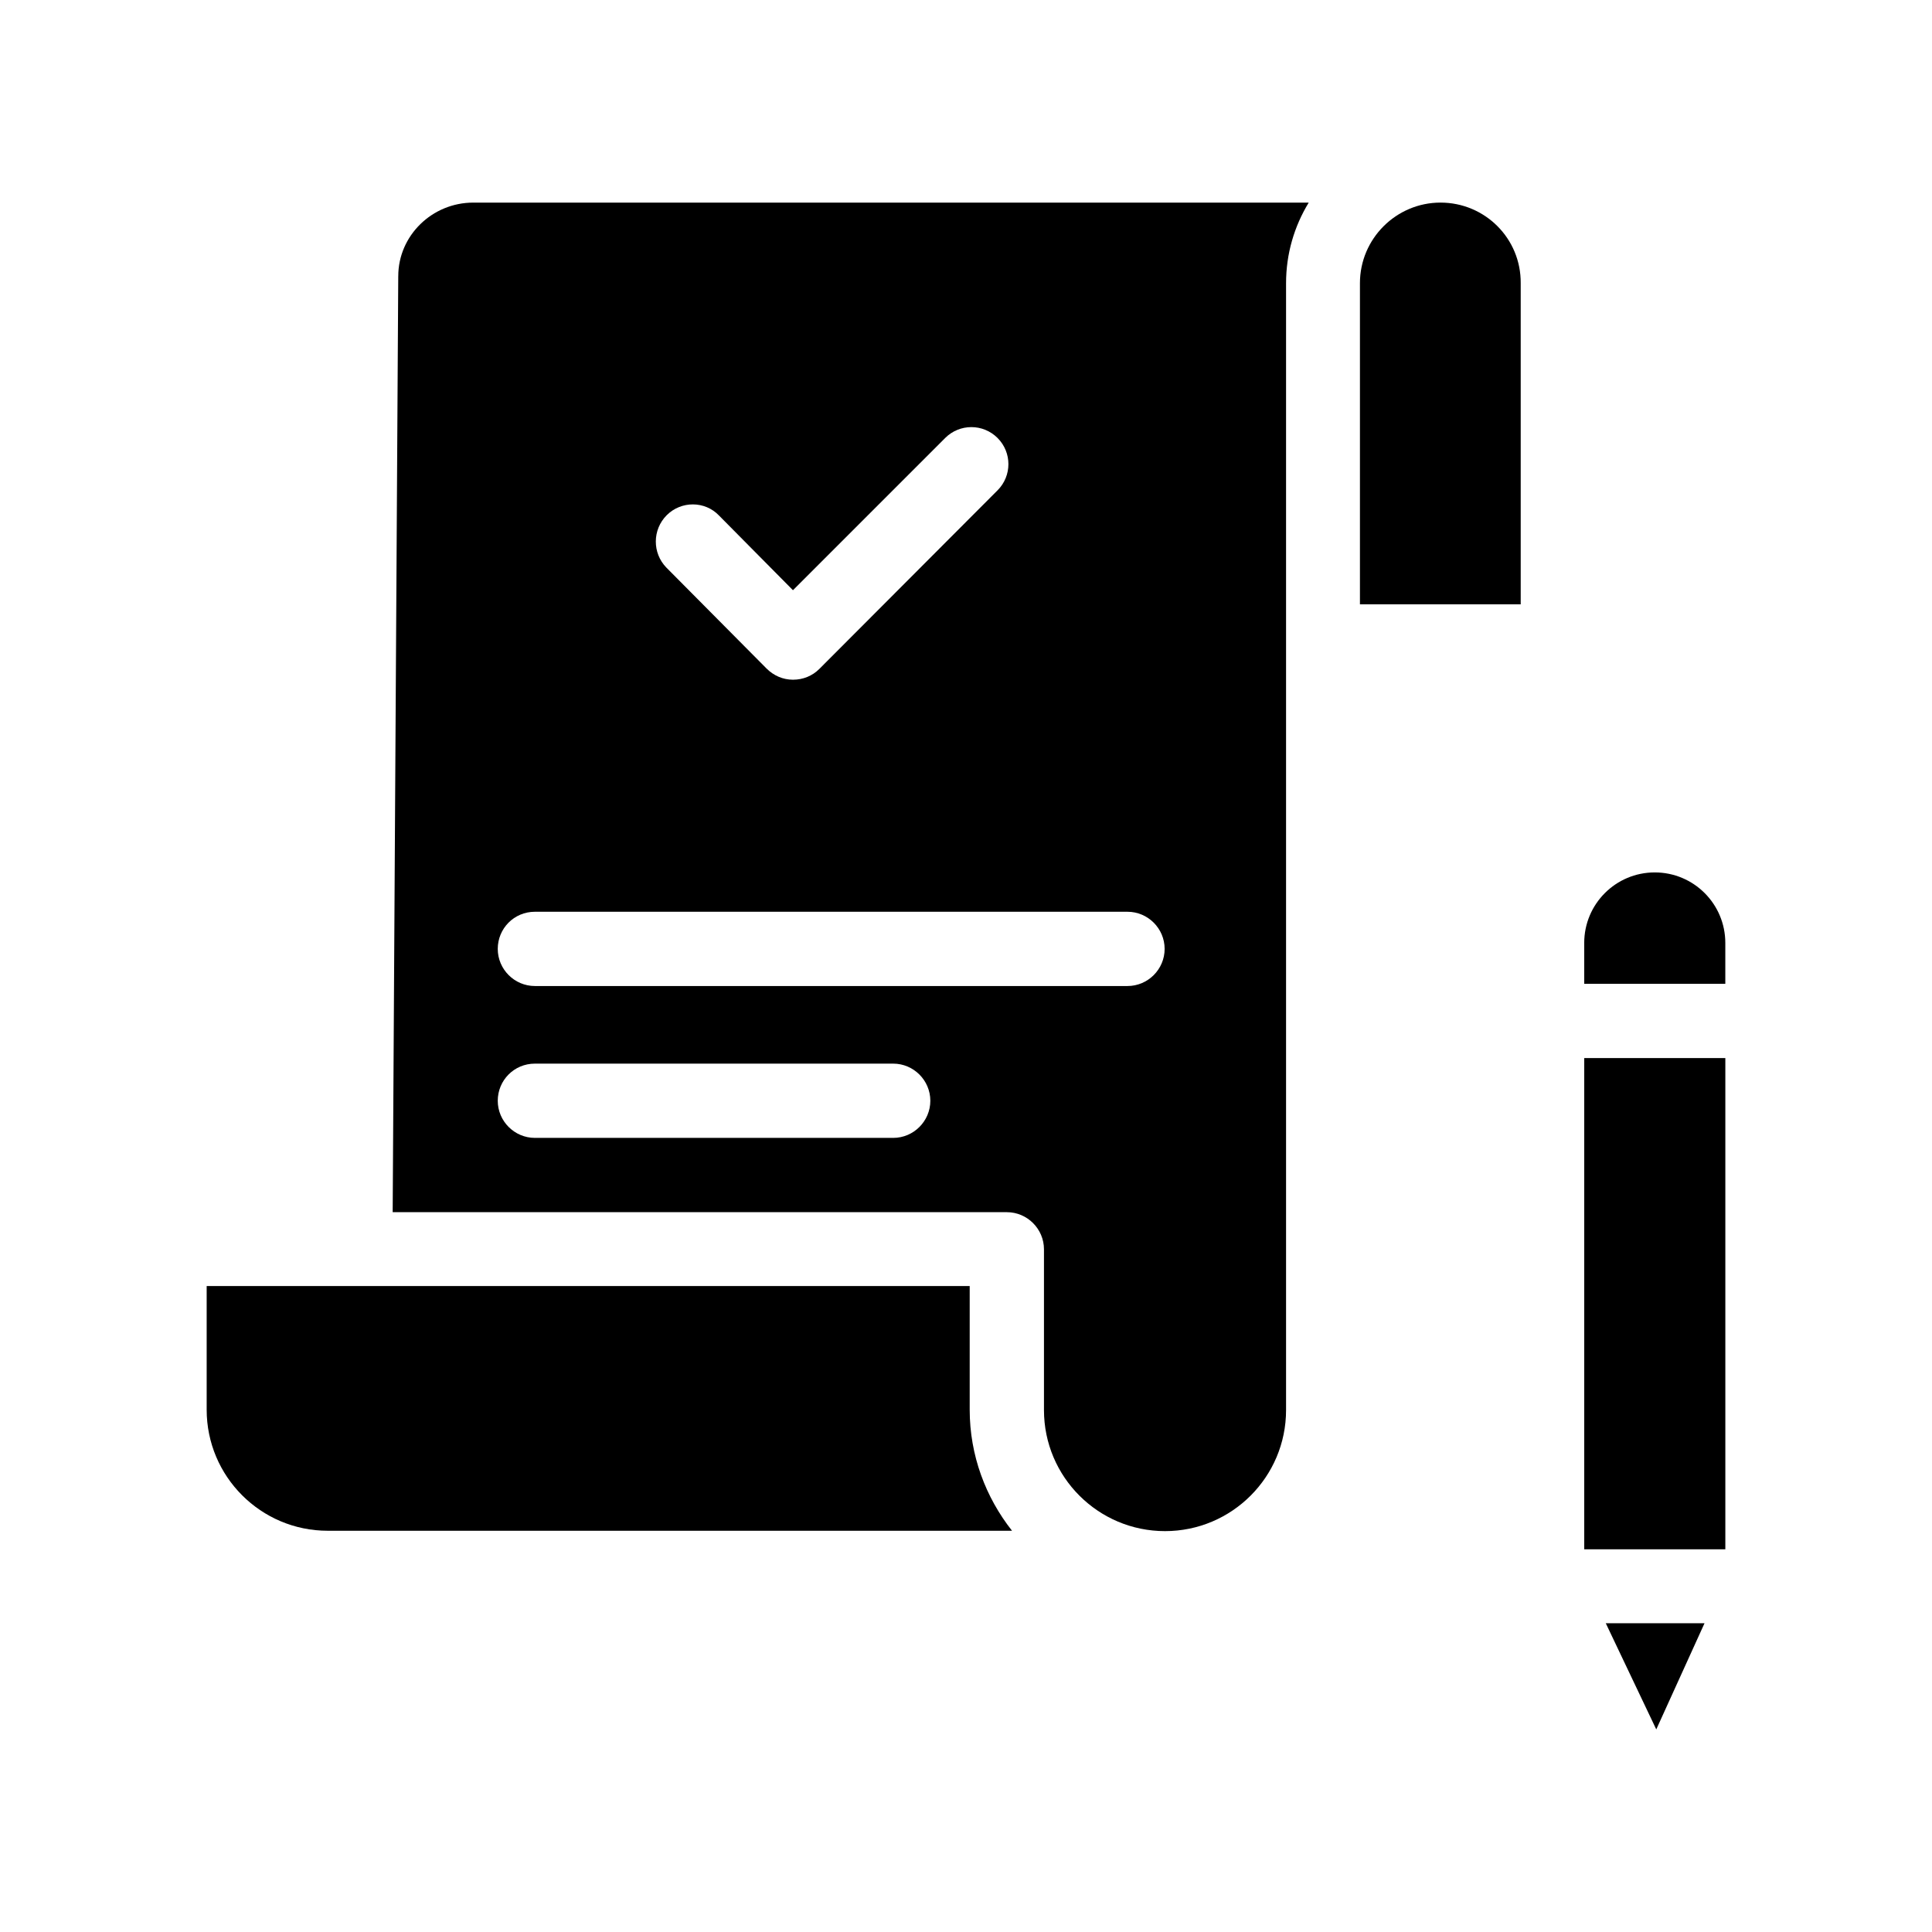
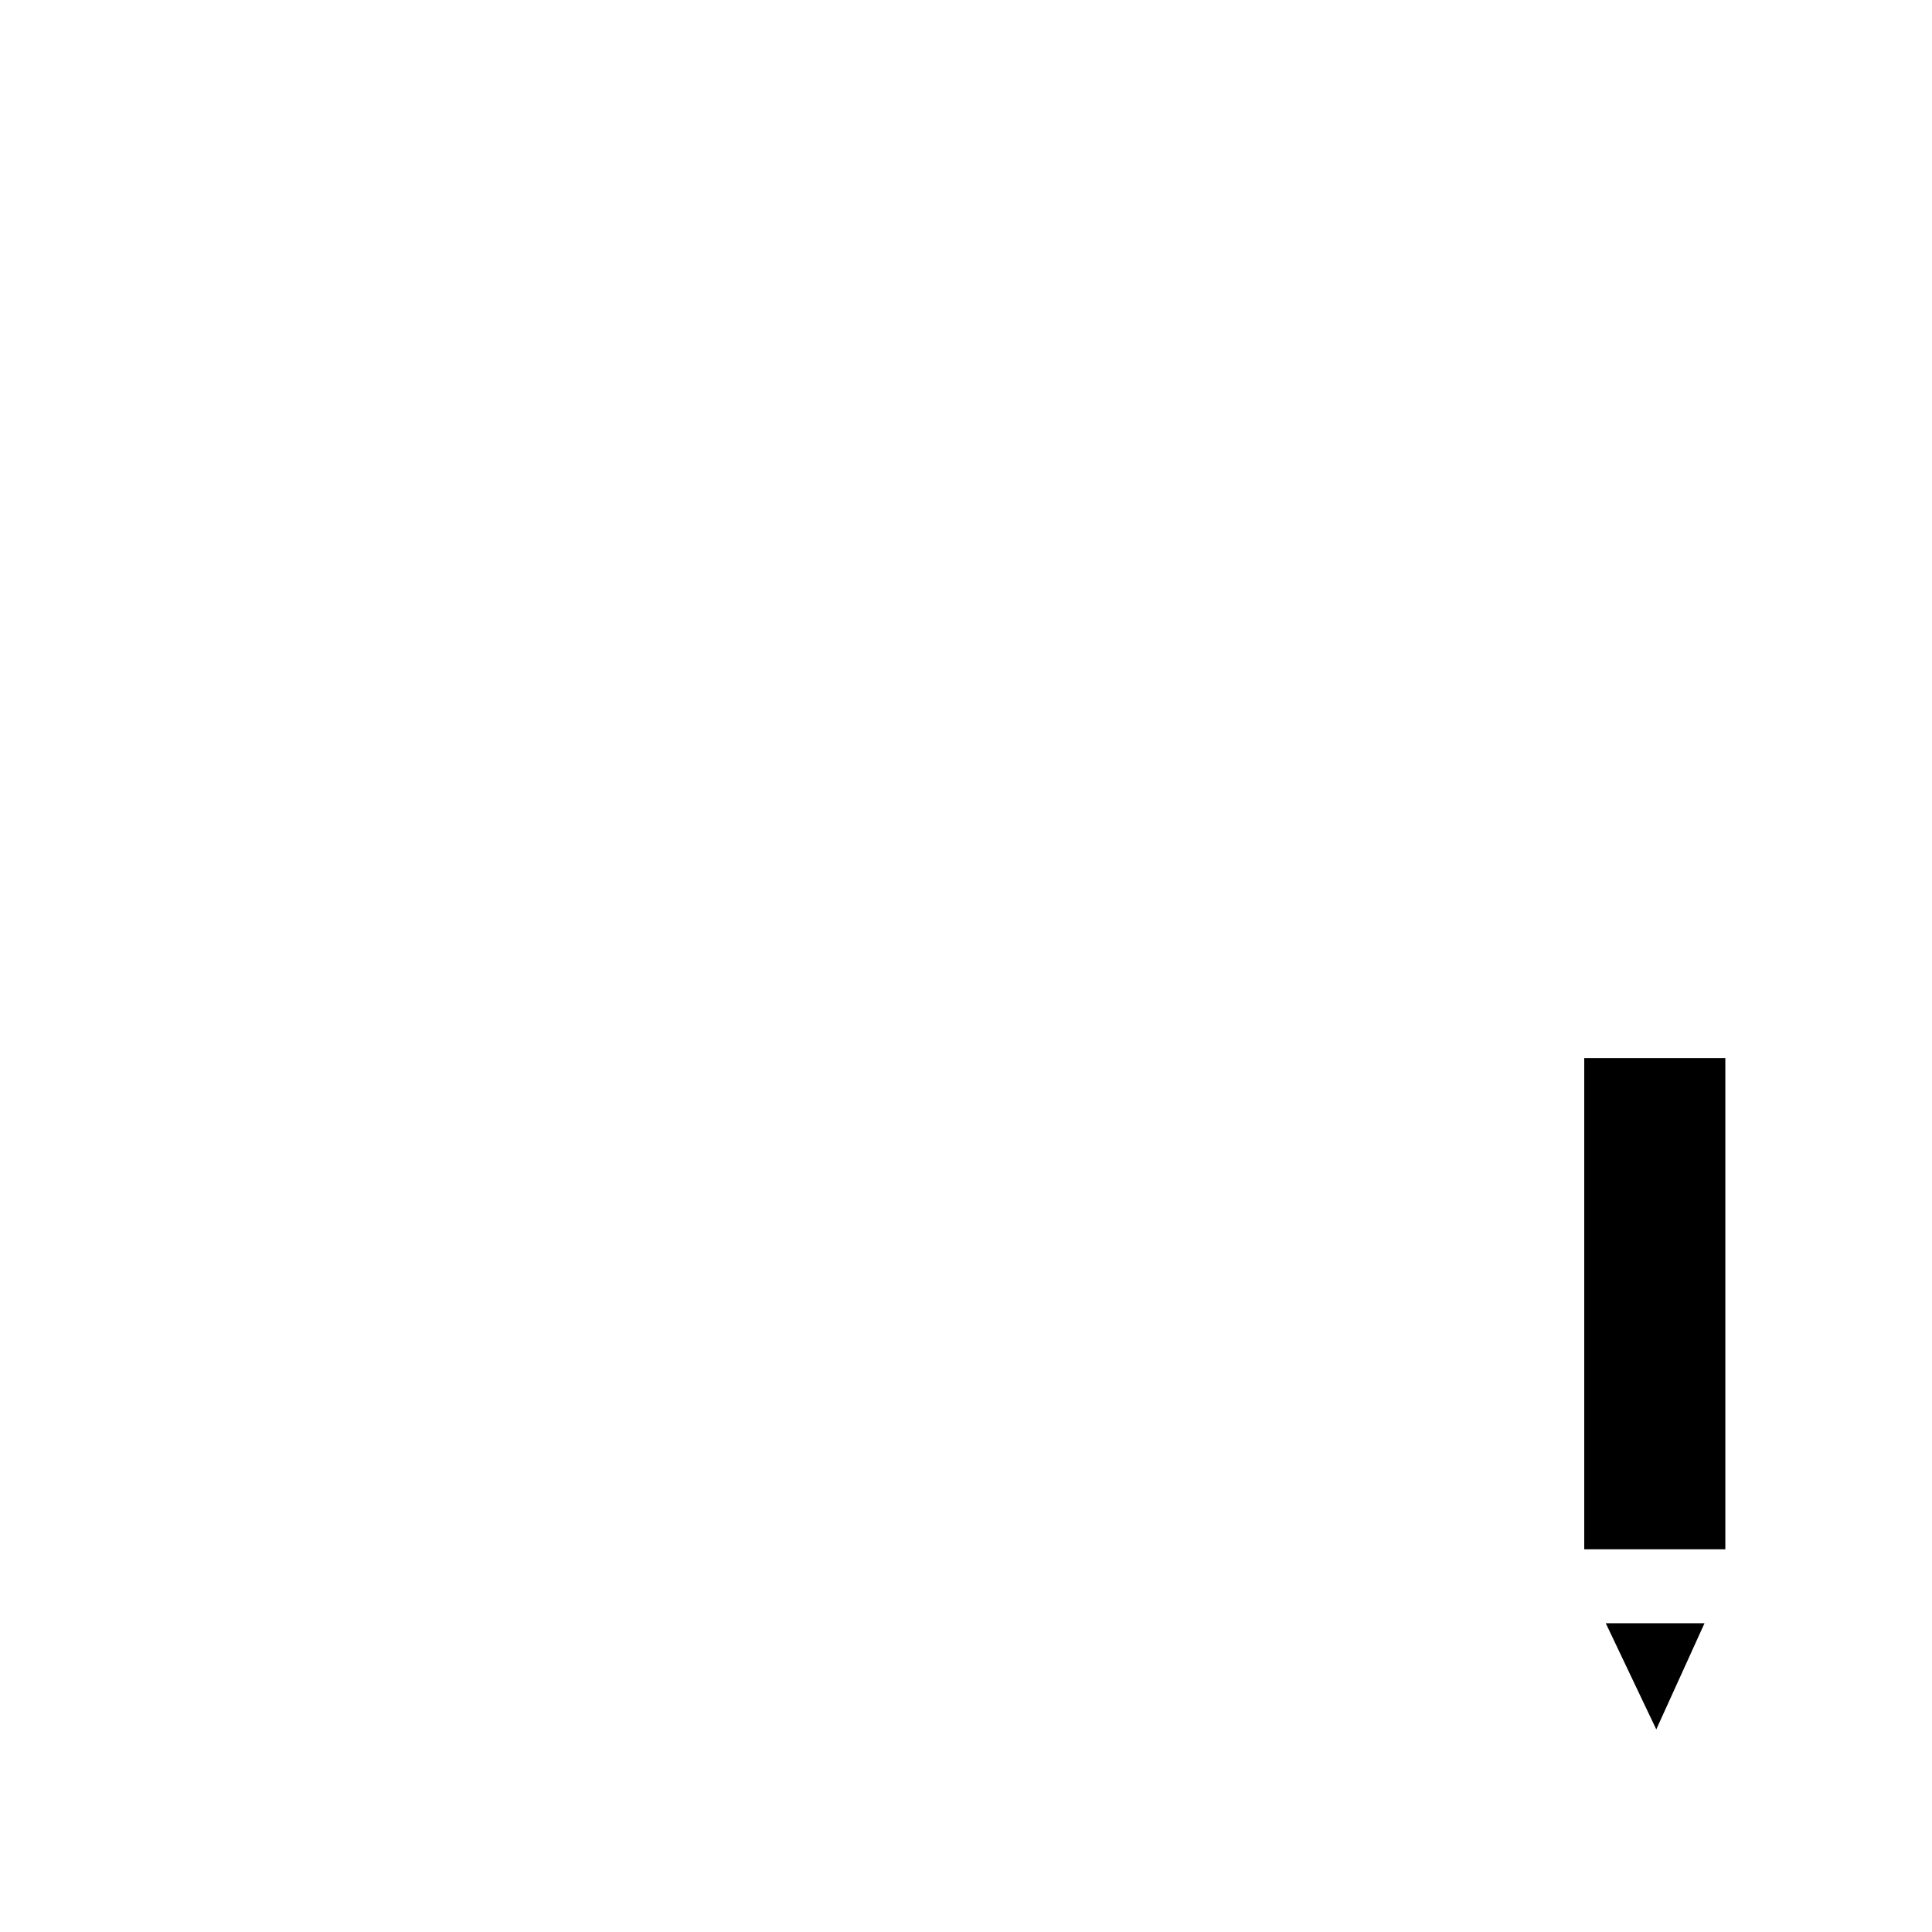
<svg xmlns="http://www.w3.org/2000/svg" fill="#000000" width="800px" height="800px" version="1.1" viewBox="144 144 512 512">
  <g>
-     <path d="m525.75 197.69c-11.711 0-21.352 9.543-21.352 21.352v85.117h42.605v-85.117c0.098-11.809-9.445-21.352-21.254-21.352z" />
-     <path d="m249.54 217.17-1.477 248.07h162.76c5.41 0 9.84 4.43 9.84 9.84v42.605c0 17.711 14.367 32.078 32.078 32.078 17.711 0 32.078-14.367 32.078-32.078v-298.64c0-7.773 2.164-15.055 6.004-21.352h-221.4c-10.922 0-19.879 8.758-19.879 19.484zm71.145 63.367c3.836-3.836 10.137-3.836 13.875 0.098l19.582 19.777 40.344-40.344c3.836-3.836 10.035-3.836 13.875 0 3.836 3.836 3.836 10.035 0 13.875l-47.23 47.332c-1.871 1.871-4.328 2.856-6.988 2.856-2.656 0-5.117-1.082-6.988-2.953l-26.566-26.766c-3.738-3.836-3.738-10.035 0.098-13.875zm-34.934 105.09h157.05c5.41 0 9.84 4.43 9.84 9.84s-4.43 9.84-9.84 9.84h-157.05c-5.41 0-9.84-4.43-9.84-9.84 0-5.414 4.332-9.84 9.84-9.84zm0 40.246h94.957c5.41 0 9.84 4.43 9.84 9.84s-4.43 9.84-9.84 9.84h-94.957c-5.41 0-9.84-4.43-9.84-9.84 0-5.414 4.332-9.84 9.84-9.84z" />
-     <path d="m400.98 484.82h-202.21v32.766c0 17.711 14.367 32.078 32.078 32.078h181.35c-6.988-8.855-11.219-19.977-11.219-32.078z" />
    <path d="m582.93 602.31 12.789-28.141h-26.172z" />
-     <path d="m582.53 375.2c-10.332 0-18.695 8.363-18.695 18.695v10.824h37.391v-10.824c0-10.332-8.363-18.695-18.695-18.695z" />
    <path d="m563.84 424.4h37.391v130.18h-37.391z" />
  </g>
</svg>